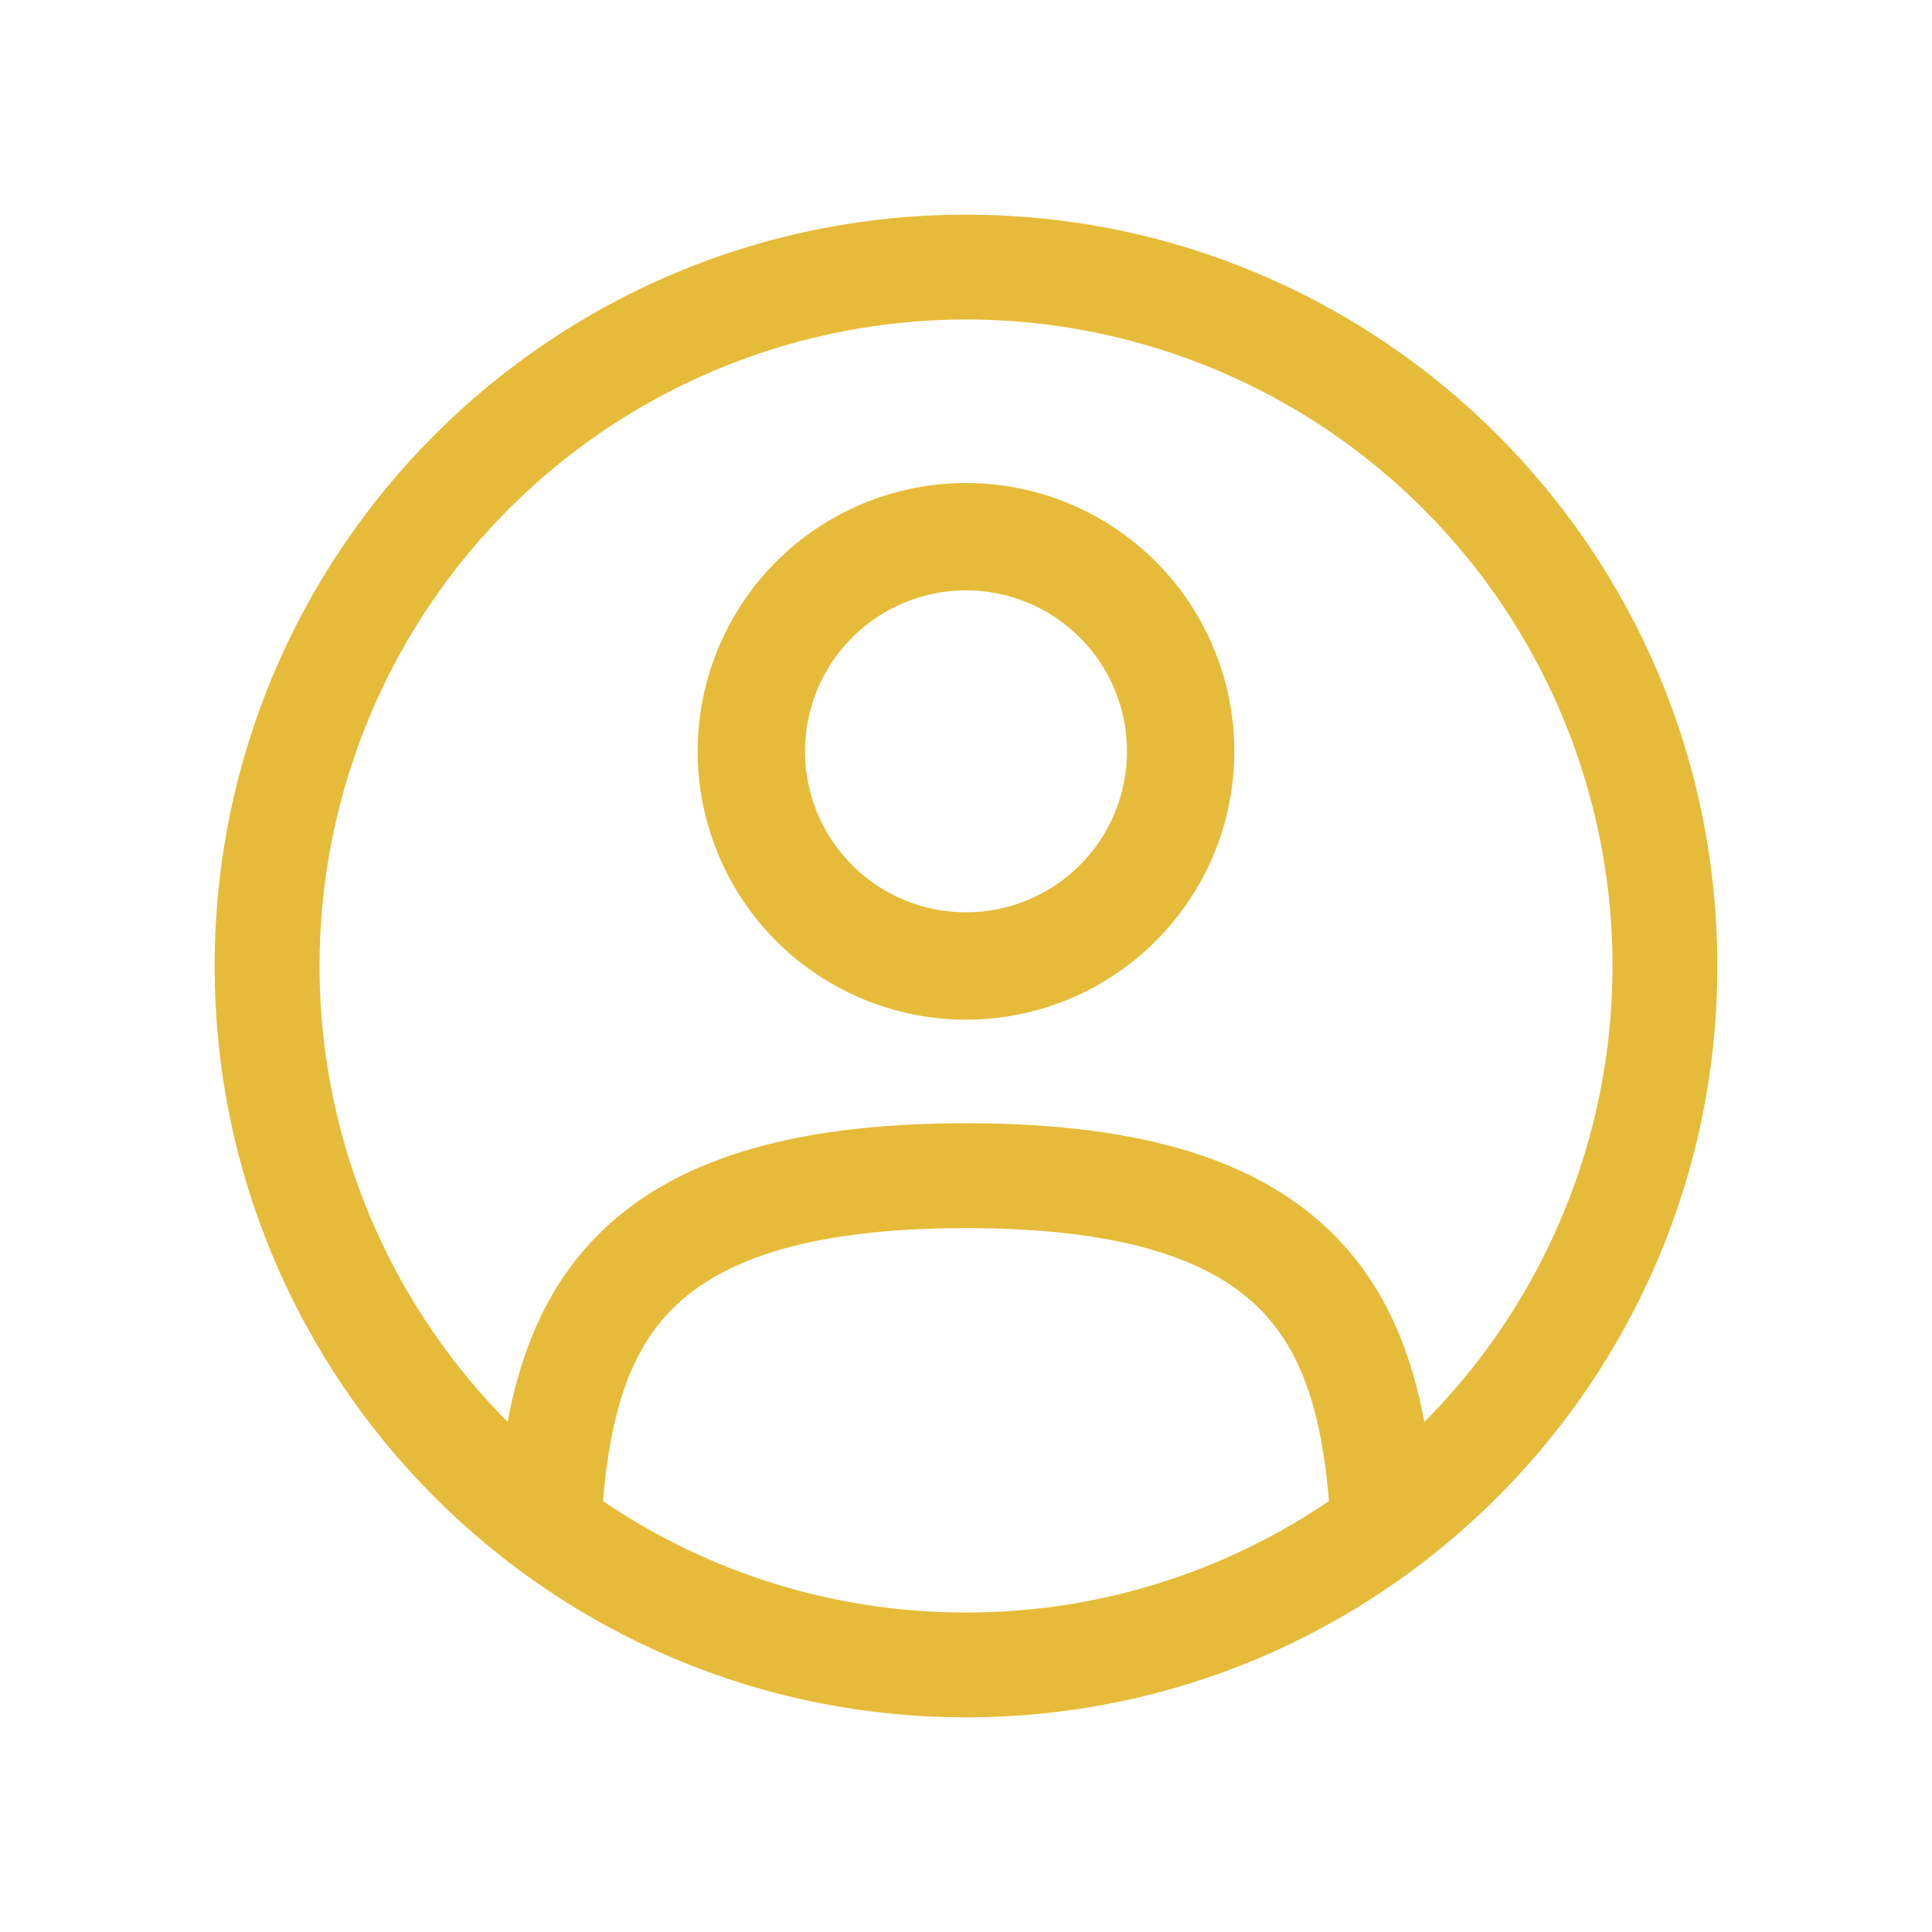
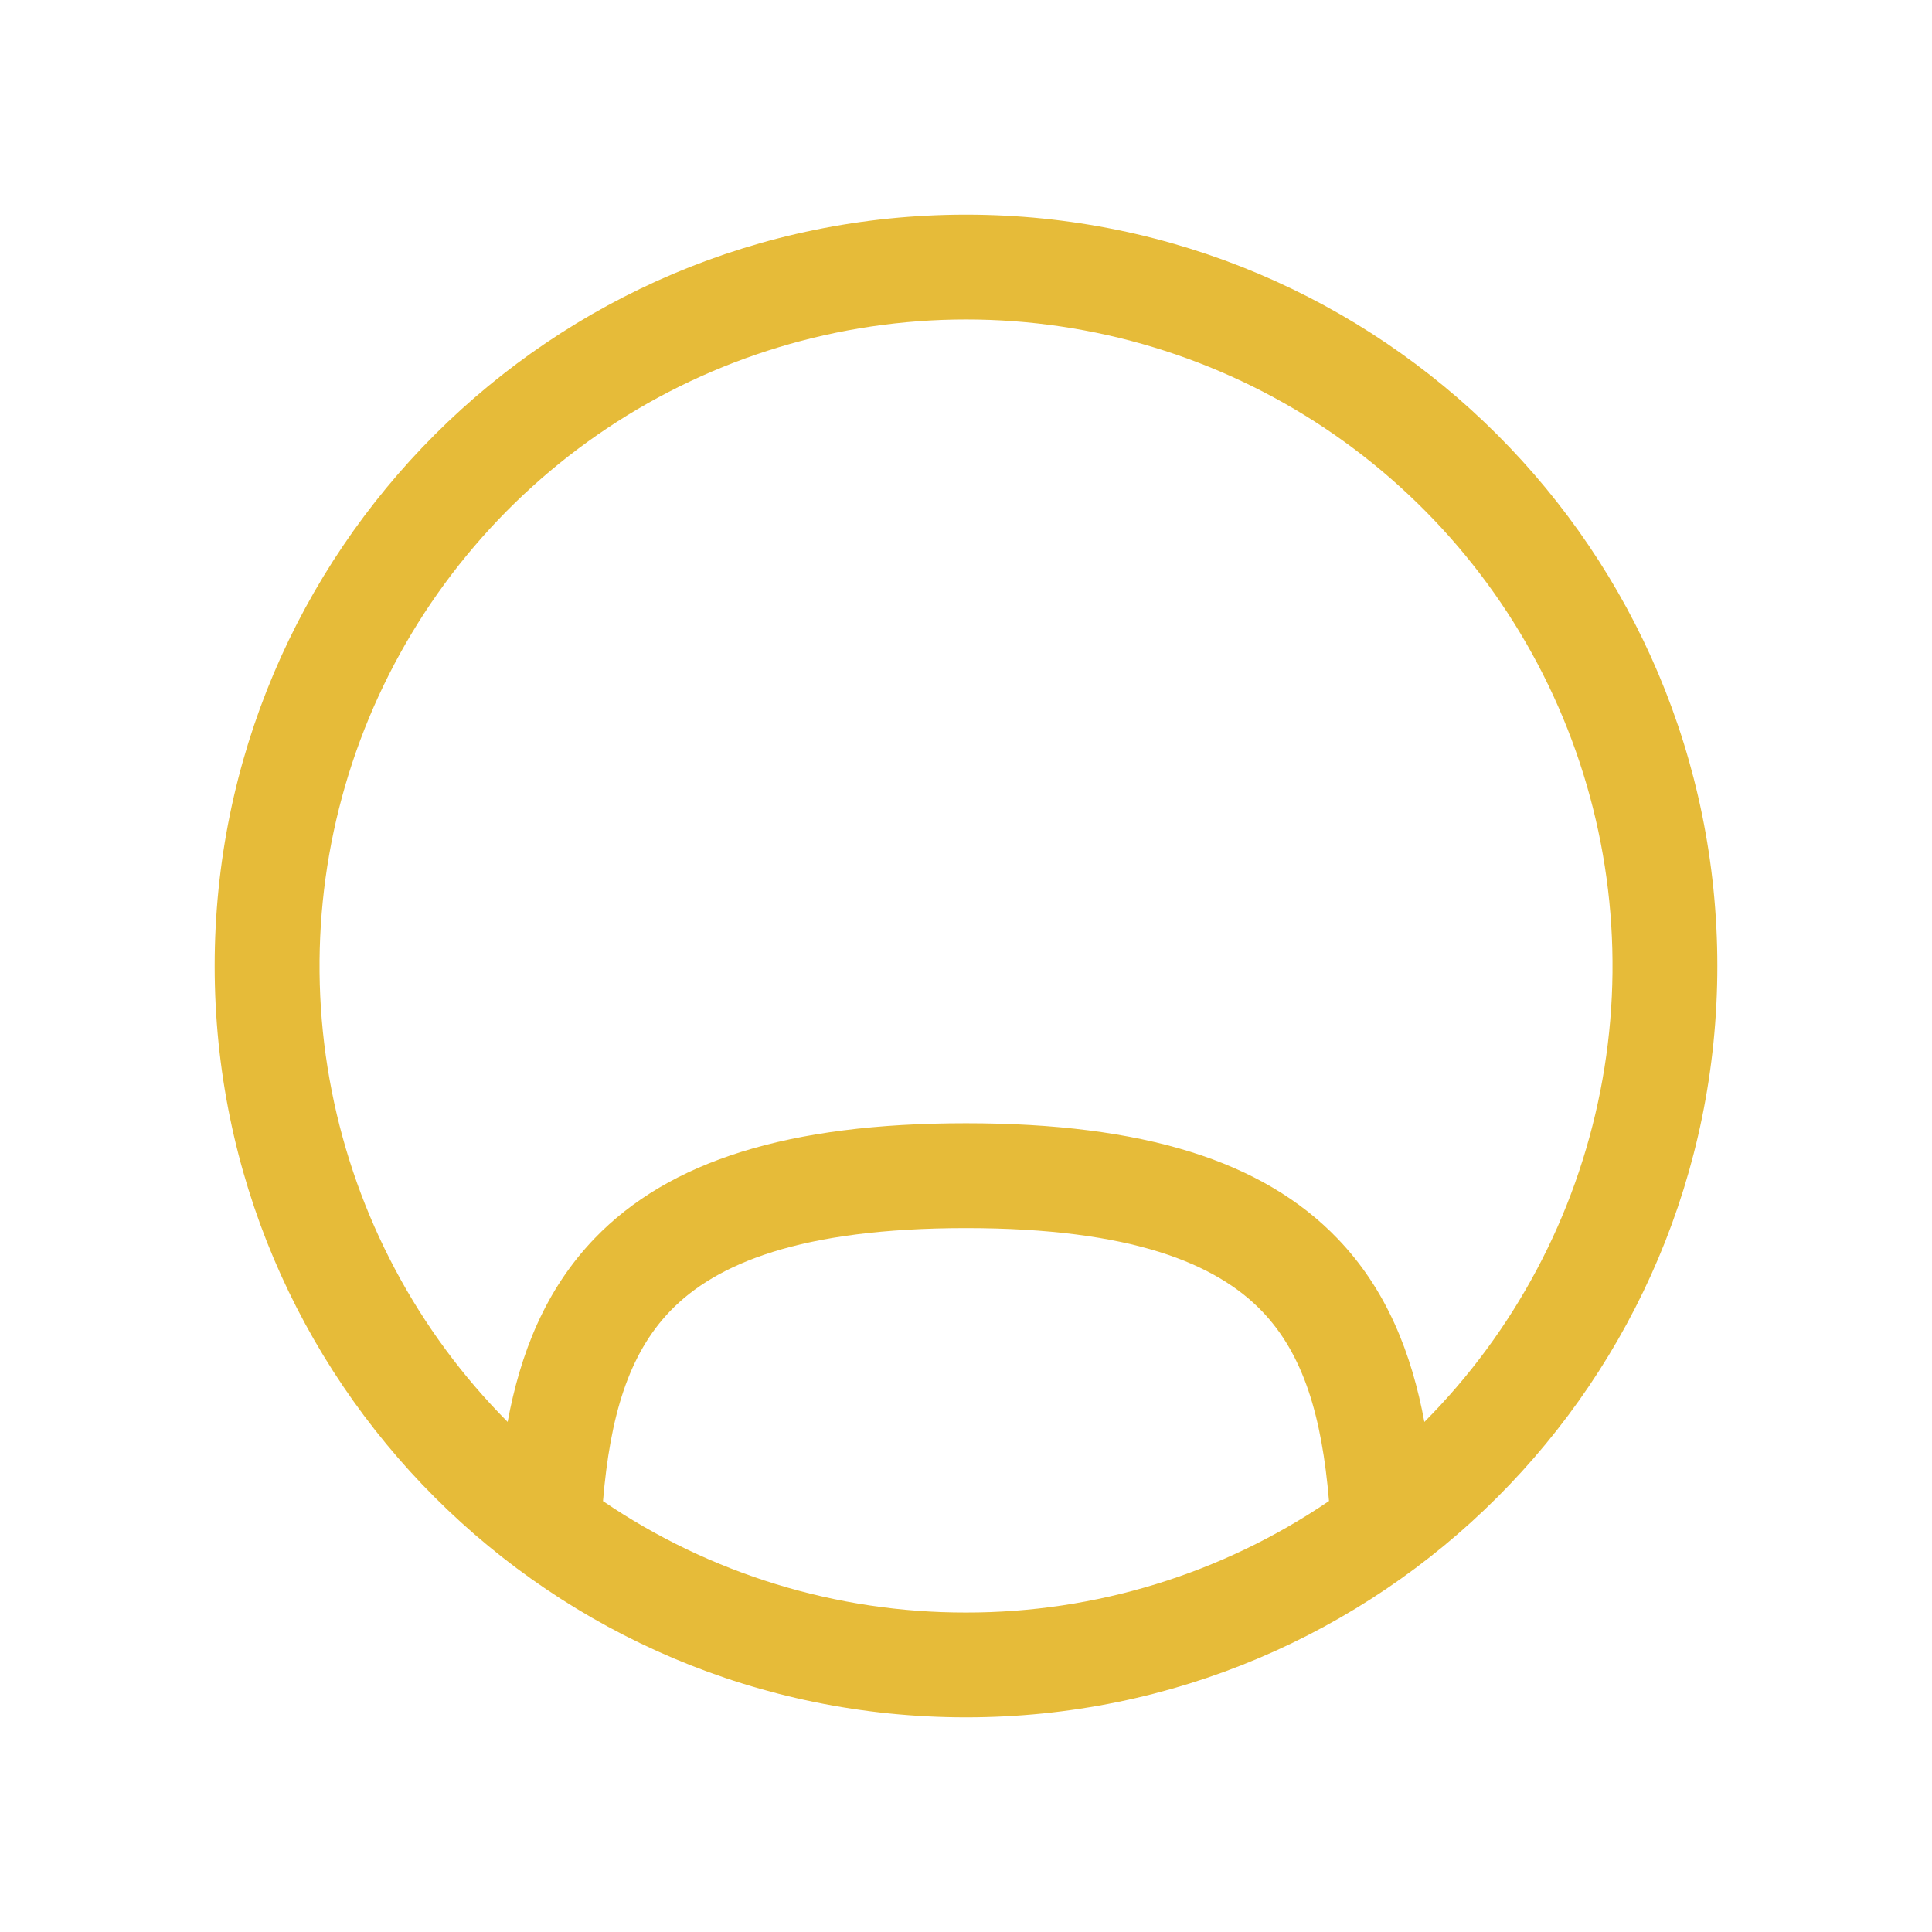
<svg xmlns="http://www.w3.org/2000/svg" width="36" height="36" viewBox="0 0 36 36" fill="none">
  <g id="solar:user-circle-outline">
    <g id="Group">
-       <path id="Vector" fill-rule="evenodd" clip-rule="evenodd" d="M13 14C13 12.674 13.527 11.402 14.464 10.464C15.402 9.527 16.674 9 18 9C19.326 9 20.598 9.527 21.535 10.464C22.473 11.402 23 12.674 23 14C23 15.326 22.473 16.598 21.535 17.535C20.598 18.473 19.326 19 18 19C16.674 19 15.402 18.473 14.464 17.535C13.527 16.598 13 15.326 13 14ZM18 11C17.204 11 16.441 11.316 15.879 11.879C15.316 12.441 15 13.204 15 14C15 14.796 15.316 15.559 15.879 16.121C16.441 16.684 17.204 17 18 17C18.796 17 19.559 16.684 20.121 16.121C20.684 15.559 21 14.796 21 14C21 13.204 20.684 12.441 20.121 11.879C19.559 11.316 18.796 11 18 11Z" fill="#E6BB39" />
      <path id="Vector_2" fill-rule="evenodd" clip-rule="evenodd" d="M4 18C4 10.268 10.268 4 18 4C25.732 4 32 10.268 32 18C32 25.732 25.732 32 18 32C10.268 32 4 25.732 4 18ZM18 5.953C15.62 5.954 13.294 6.659 11.314 7.979C9.335 9.3 7.791 11.178 6.877 13.375C5.964 15.573 5.721 17.991 6.181 20.326C6.64 22.661 7.781 24.808 9.459 26.495C9.694 25.228 10.156 24.034 11.082 23.073C12.469 21.635 14.684 20.93 18 20.93C21.316 20.93 23.531 21.635 24.917 23.073C25.844 24.034 26.305 25.228 26.541 26.496C28.219 24.809 29.36 22.663 29.82 20.327C30.28 17.992 30.038 15.573 29.124 13.375C28.211 11.178 26.666 9.3 24.687 7.979C22.707 6.658 20.38 5.953 18 5.953ZM24.764 27.969C24.631 26.391 24.289 25.234 23.511 24.428C22.665 23.552 21.098 22.884 18 22.884C14.902 22.884 13.335 23.552 12.489 24.428C11.711 25.236 11.369 26.391 11.236 27.971C13.23 29.327 15.588 30.051 18 30.047C20.412 30.05 22.77 29.326 24.764 27.969Z" fill="#E6BB39" />
    </g>
  </g>
</svg>